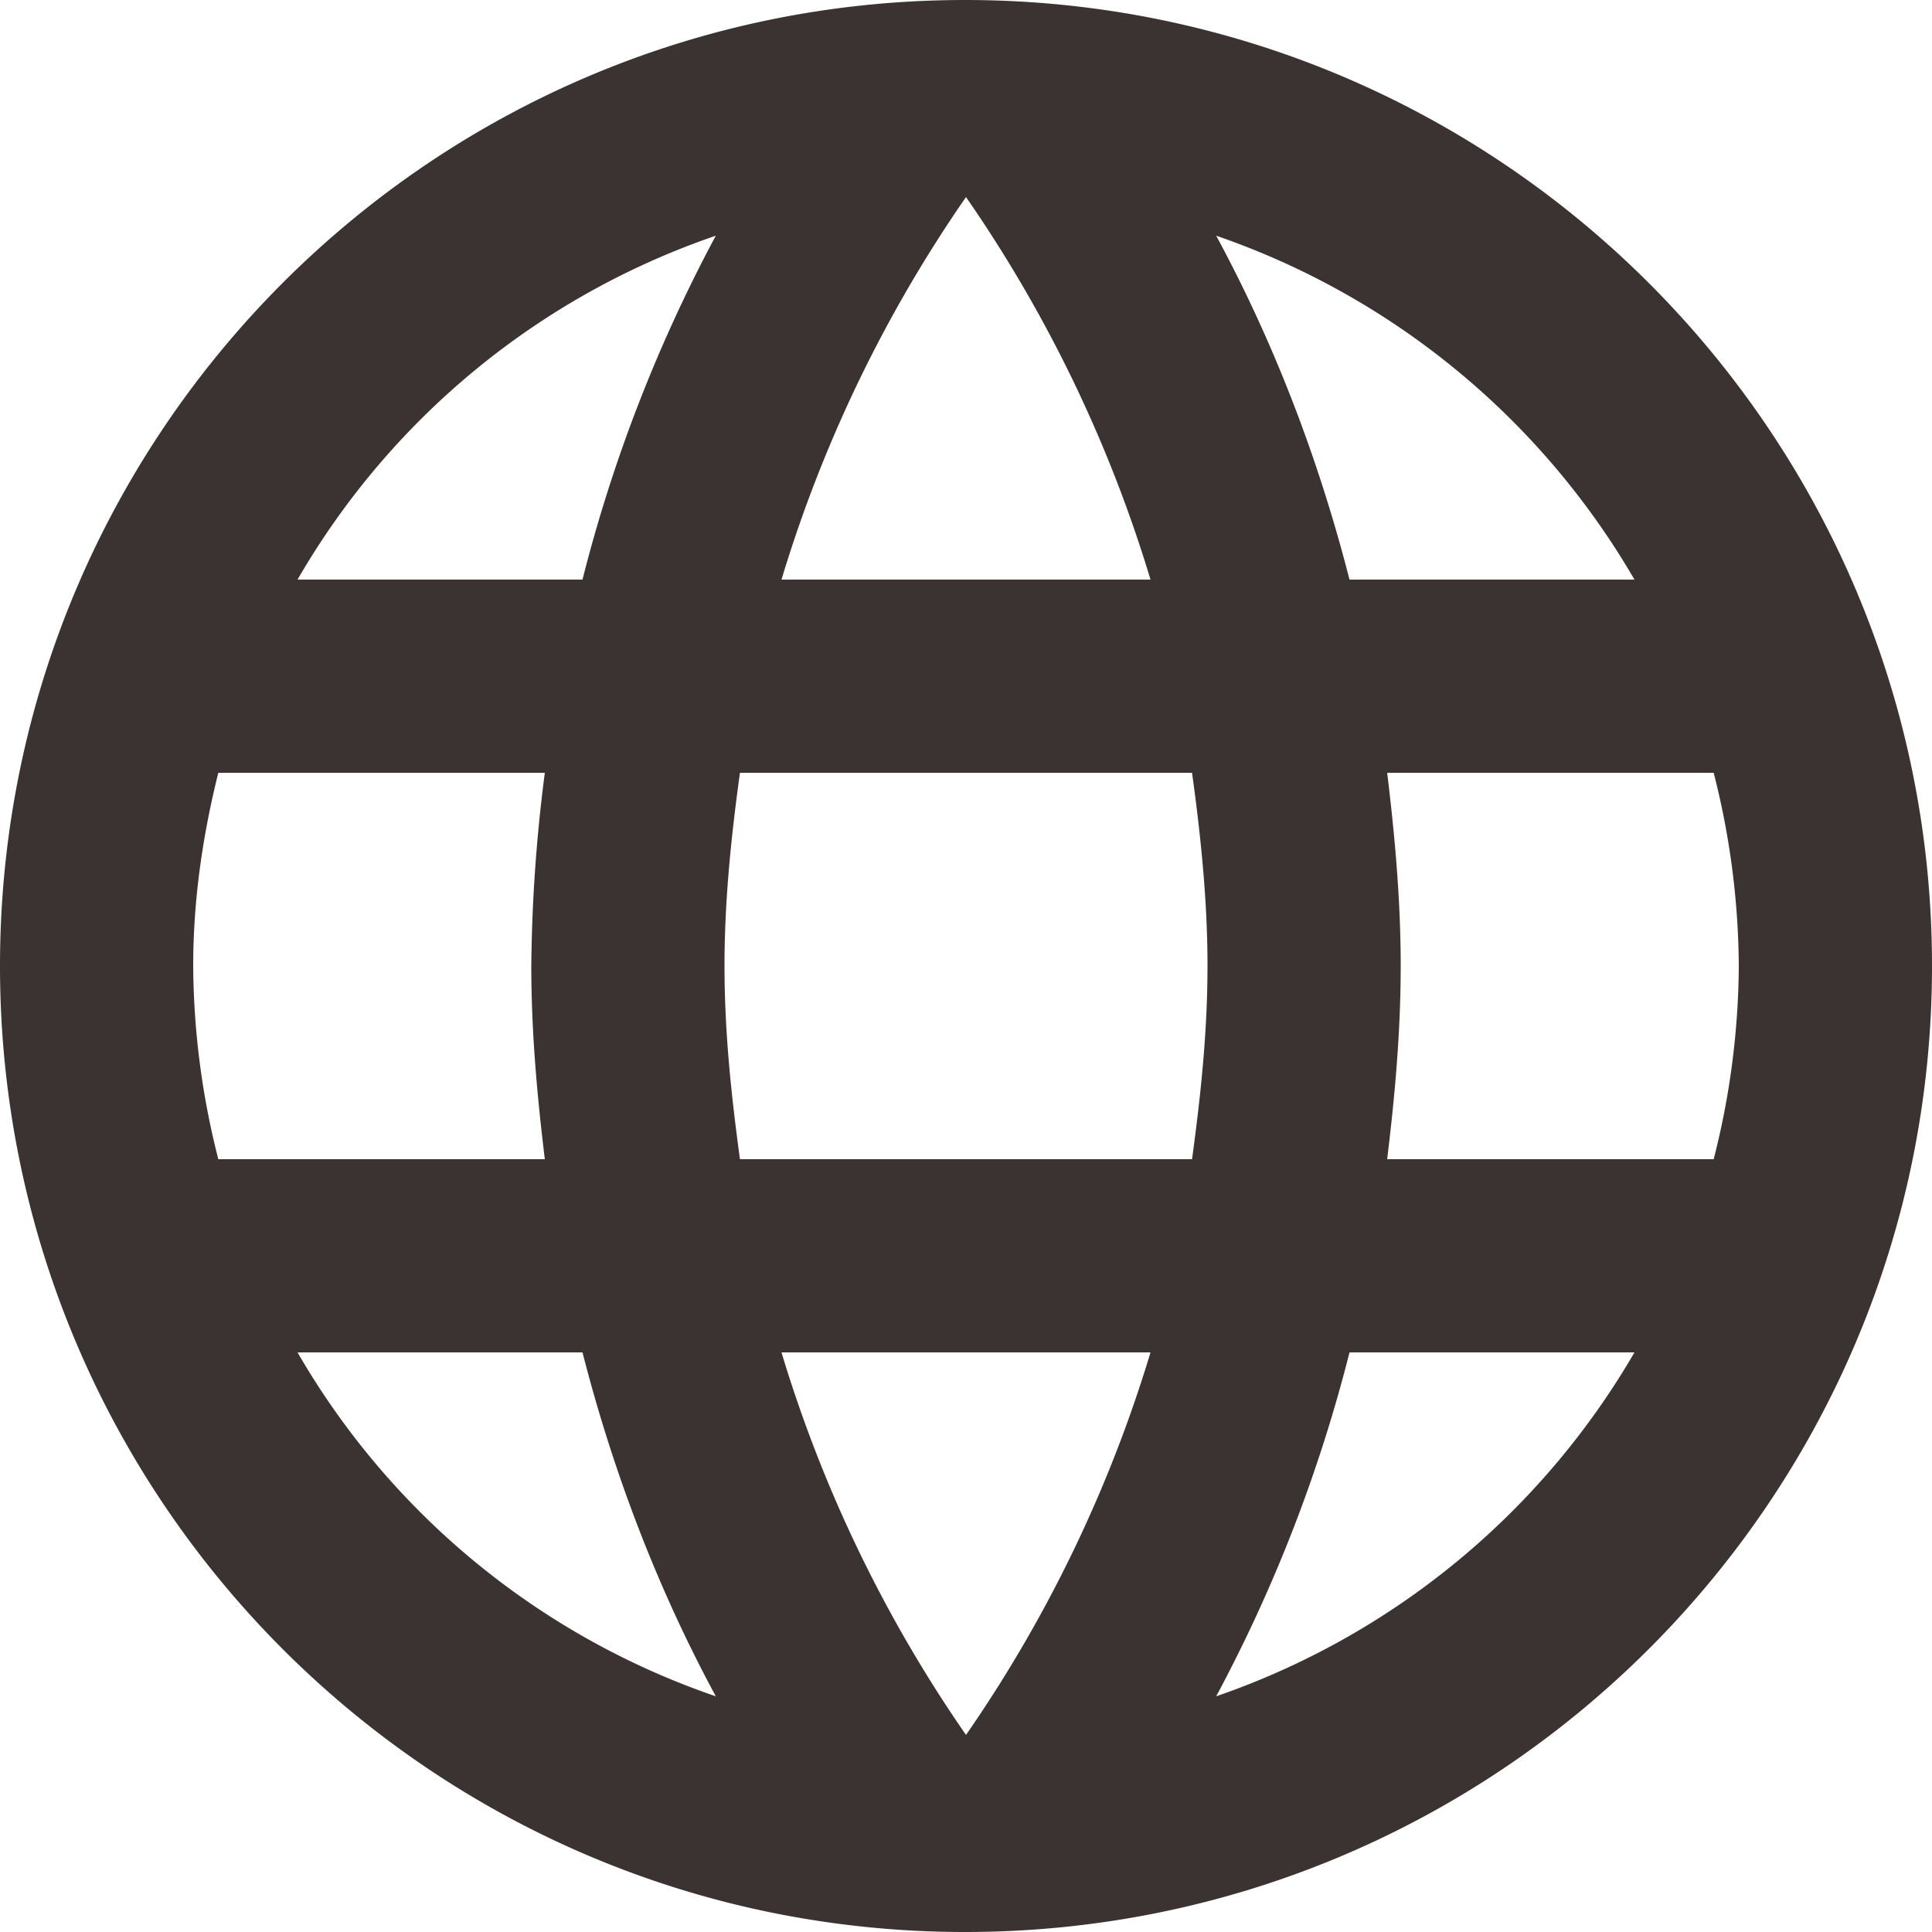
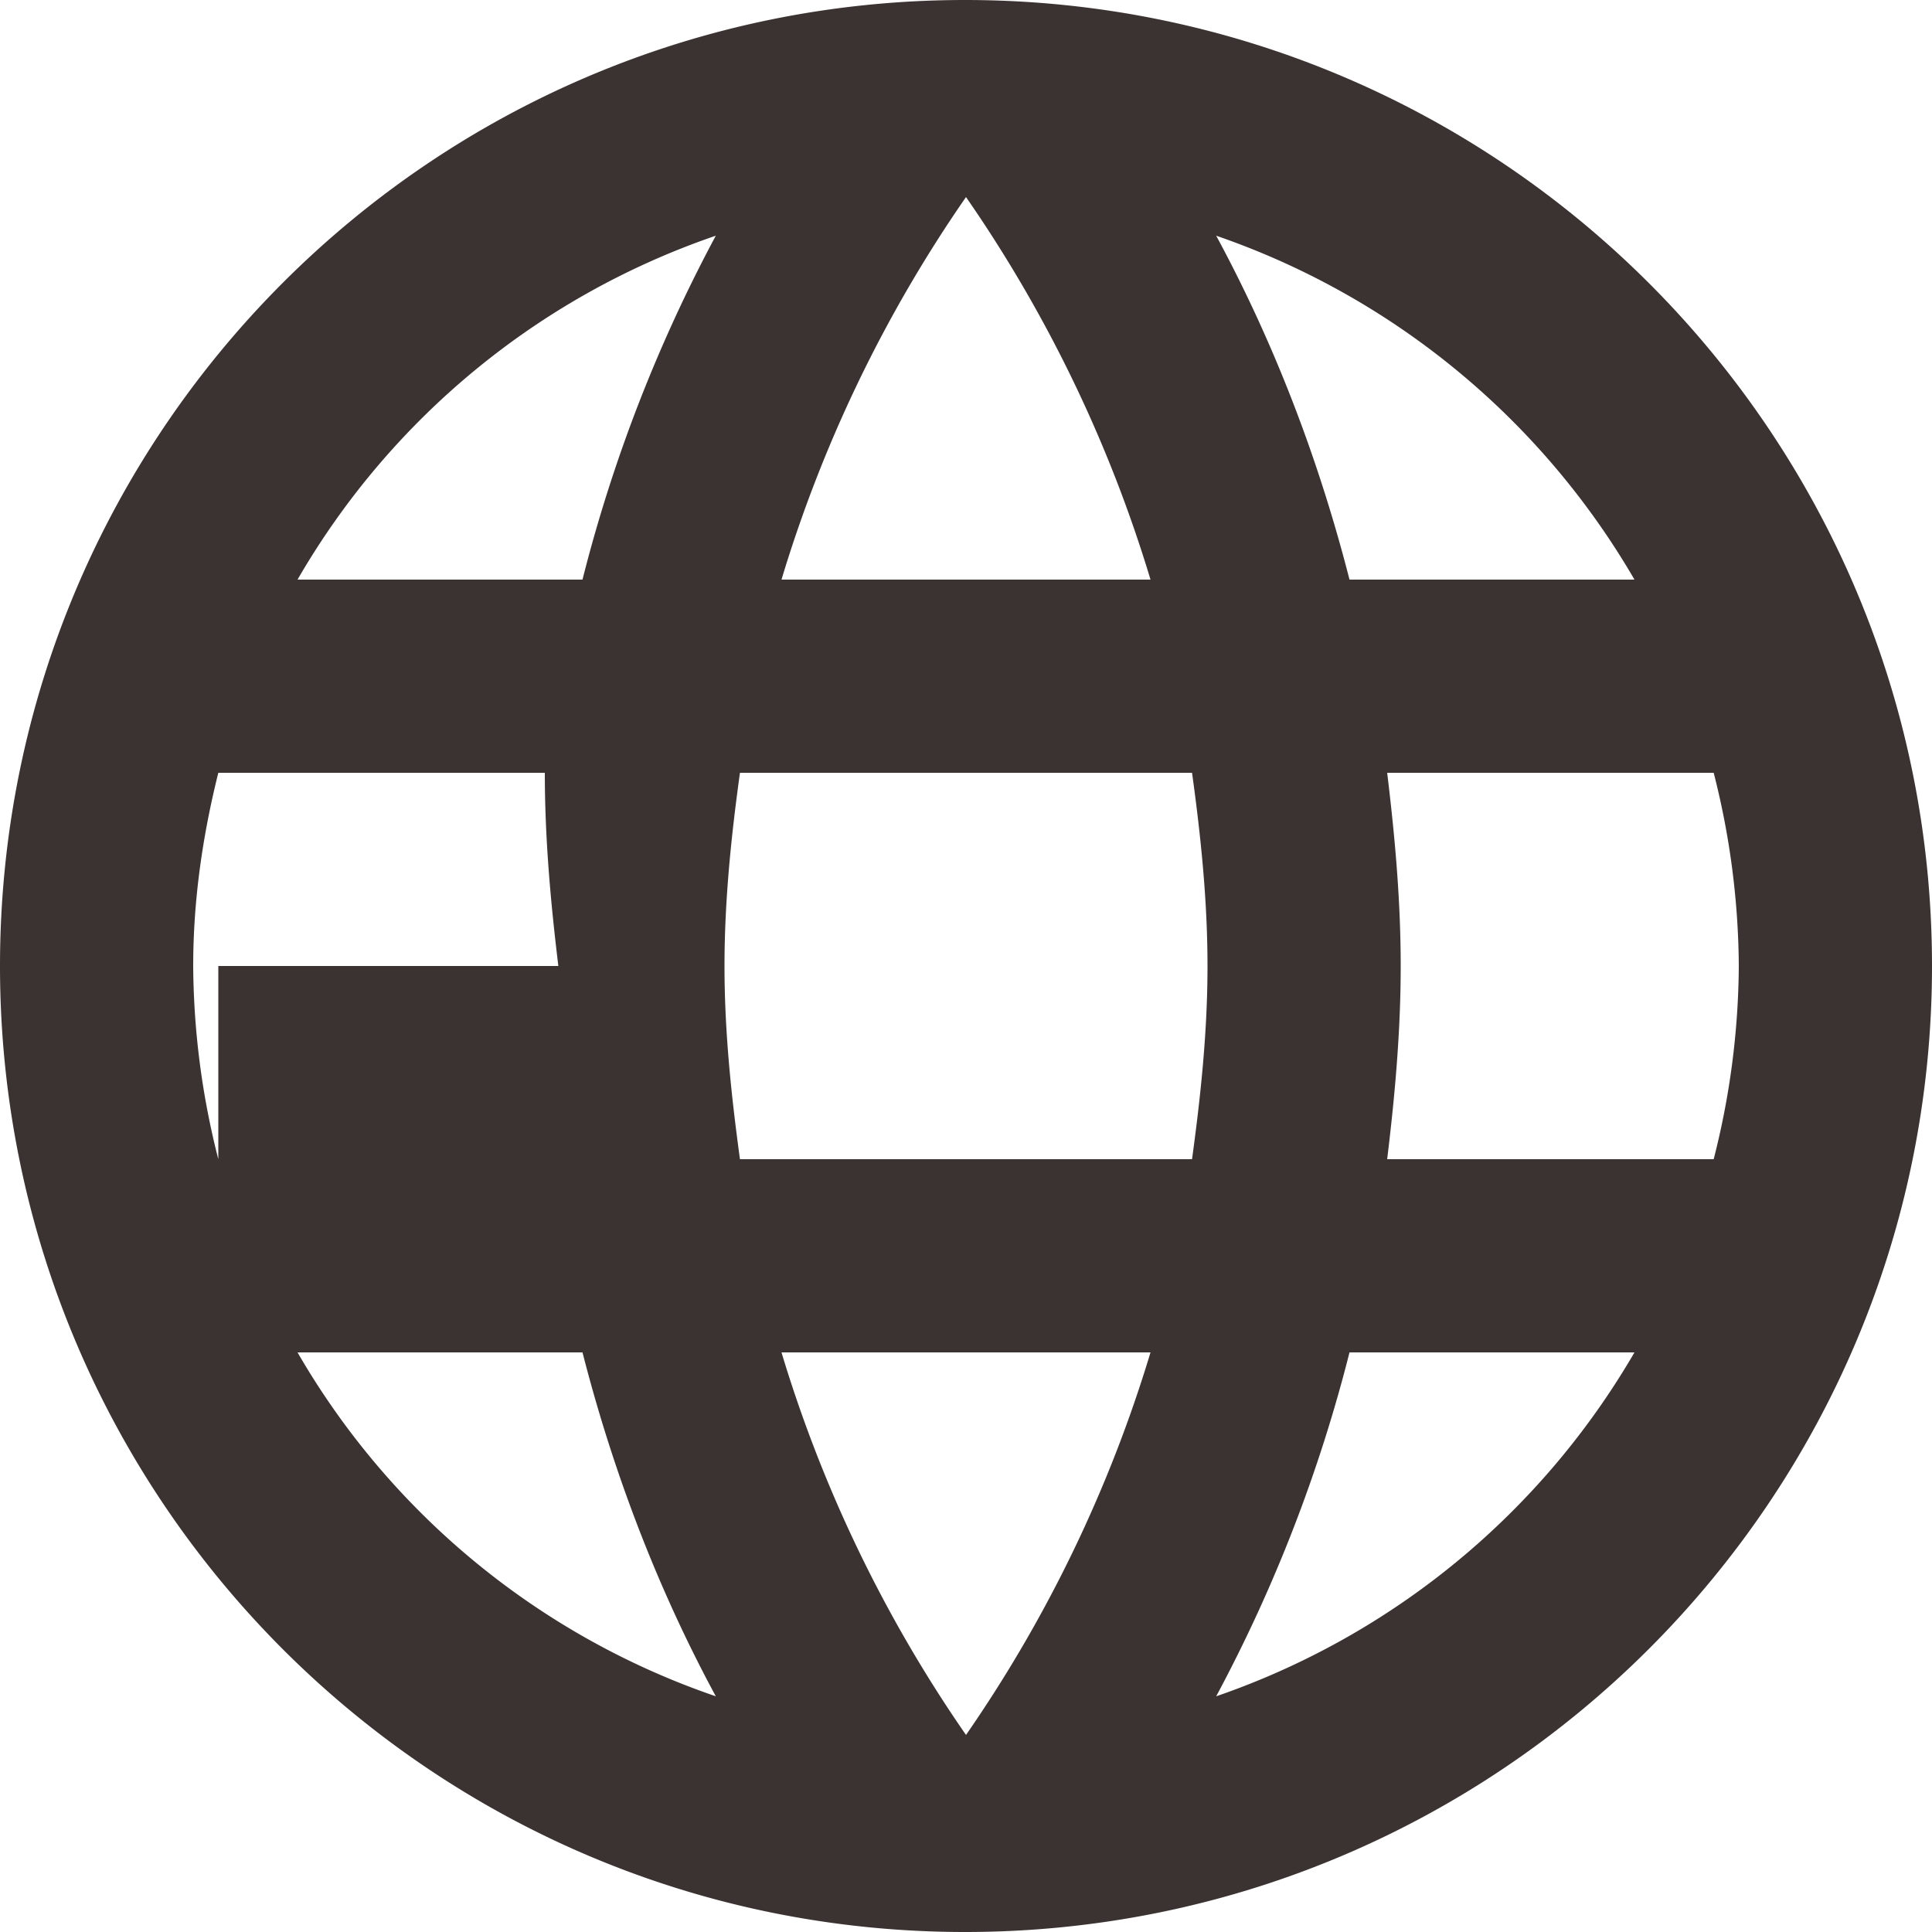
<svg xmlns="http://www.w3.org/2000/svg" viewBox="0 0 24 24">
-   <path d="M11.988 0C5.364 0 0 5.376 0 12s5.364 12 11.988 12C18.624 24 24 18.624 24 12S18.624 0 11.988 0zm8.316 7.2h-3.54c-.384-1.5-.936-2.94-1.656-4.272A9.636 9.636 0 0120.304 7.2zM12 2.448A16.904 16.904 0 0114.292 7.2H9.708A16.904 16.904 0 0112 2.448zM2.712 14.4A9.89 9.89 0 012.4 12c0-.828.12-1.632.312-2.4h4.056A19.818 19.818 0 006.6 12c0 .816.072 1.608.168 2.4H2.712zm.984 2.4h3.54c.384 1.5.936 2.94 1.656 4.272A9.584 9.584 0 013.696 16.8zm3.54-9.6h-3.54a9.584 9.584 0 015.196-4.272A18.779 18.779 0 007.236 7.2zM12 21.552A16.904 16.904 0 019.708 16.8h4.584A16.904 16.904 0 0112 21.552zm2.808-7.152H9.192C9.084 13.608 9 12.816 9 12c0-.816.084-1.62.192-2.4h5.616c.108.78.192 1.584.192 2.4 0 .816-.084 1.608-.192 2.4zm.3 6.672a18.779 18.779 0 001.656-4.272h3.54a9.636 9.636 0 01-5.196 4.272zm2.124-6.672c.096-.792.168-1.584.168-2.4 0-.816-.072-1.608-.168-2.4h4.056A9.89 9.89 0 0121.6 12a9.89 9.89 0 01-.312 2.4h-4.056z" fill="#3b3331" fill-rule="evenodd" />
+   <path d="M11.988 0C5.364 0 0 5.376 0 12s5.364 12 11.988 12C18.624 24 24 18.624 24 12S18.624 0 11.988 0zm8.316 7.2h-3.54c-.384-1.5-.936-2.94-1.656-4.272A9.636 9.636 0 0120.304 7.2zM12 2.448A16.904 16.904 0 0114.292 7.2H9.708A16.904 16.904 0 0112 2.448zM2.712 14.4A9.89 9.89 0 012.4 12c0-.828.12-1.632.312-2.4h4.056c0 .816.072 1.608.168 2.4H2.712zm.984 2.4h3.54c.384 1.5.936 2.94 1.656 4.272A9.584 9.584 0 013.696 16.8zm3.54-9.6h-3.54a9.584 9.584 0 015.196-4.272A18.779 18.779 0 007.236 7.2zM12 21.552A16.904 16.904 0 019.708 16.8h4.584A16.904 16.904 0 0112 21.552zm2.808-7.152H9.192C9.084 13.608 9 12.816 9 12c0-.816.084-1.62.192-2.4h5.616c.108.78.192 1.584.192 2.4 0 .816-.084 1.608-.192 2.4zm.3 6.672a18.779 18.779 0 001.656-4.272h3.54a9.636 9.636 0 01-5.196 4.272zm2.124-6.672c.096-.792.168-1.584.168-2.4 0-.816-.072-1.608-.168-2.4h4.056A9.89 9.89 0 0121.6 12a9.89 9.89 0 01-.312 2.4h-4.056z" fill="#3b3331" fill-rule="evenodd" />
</svg>